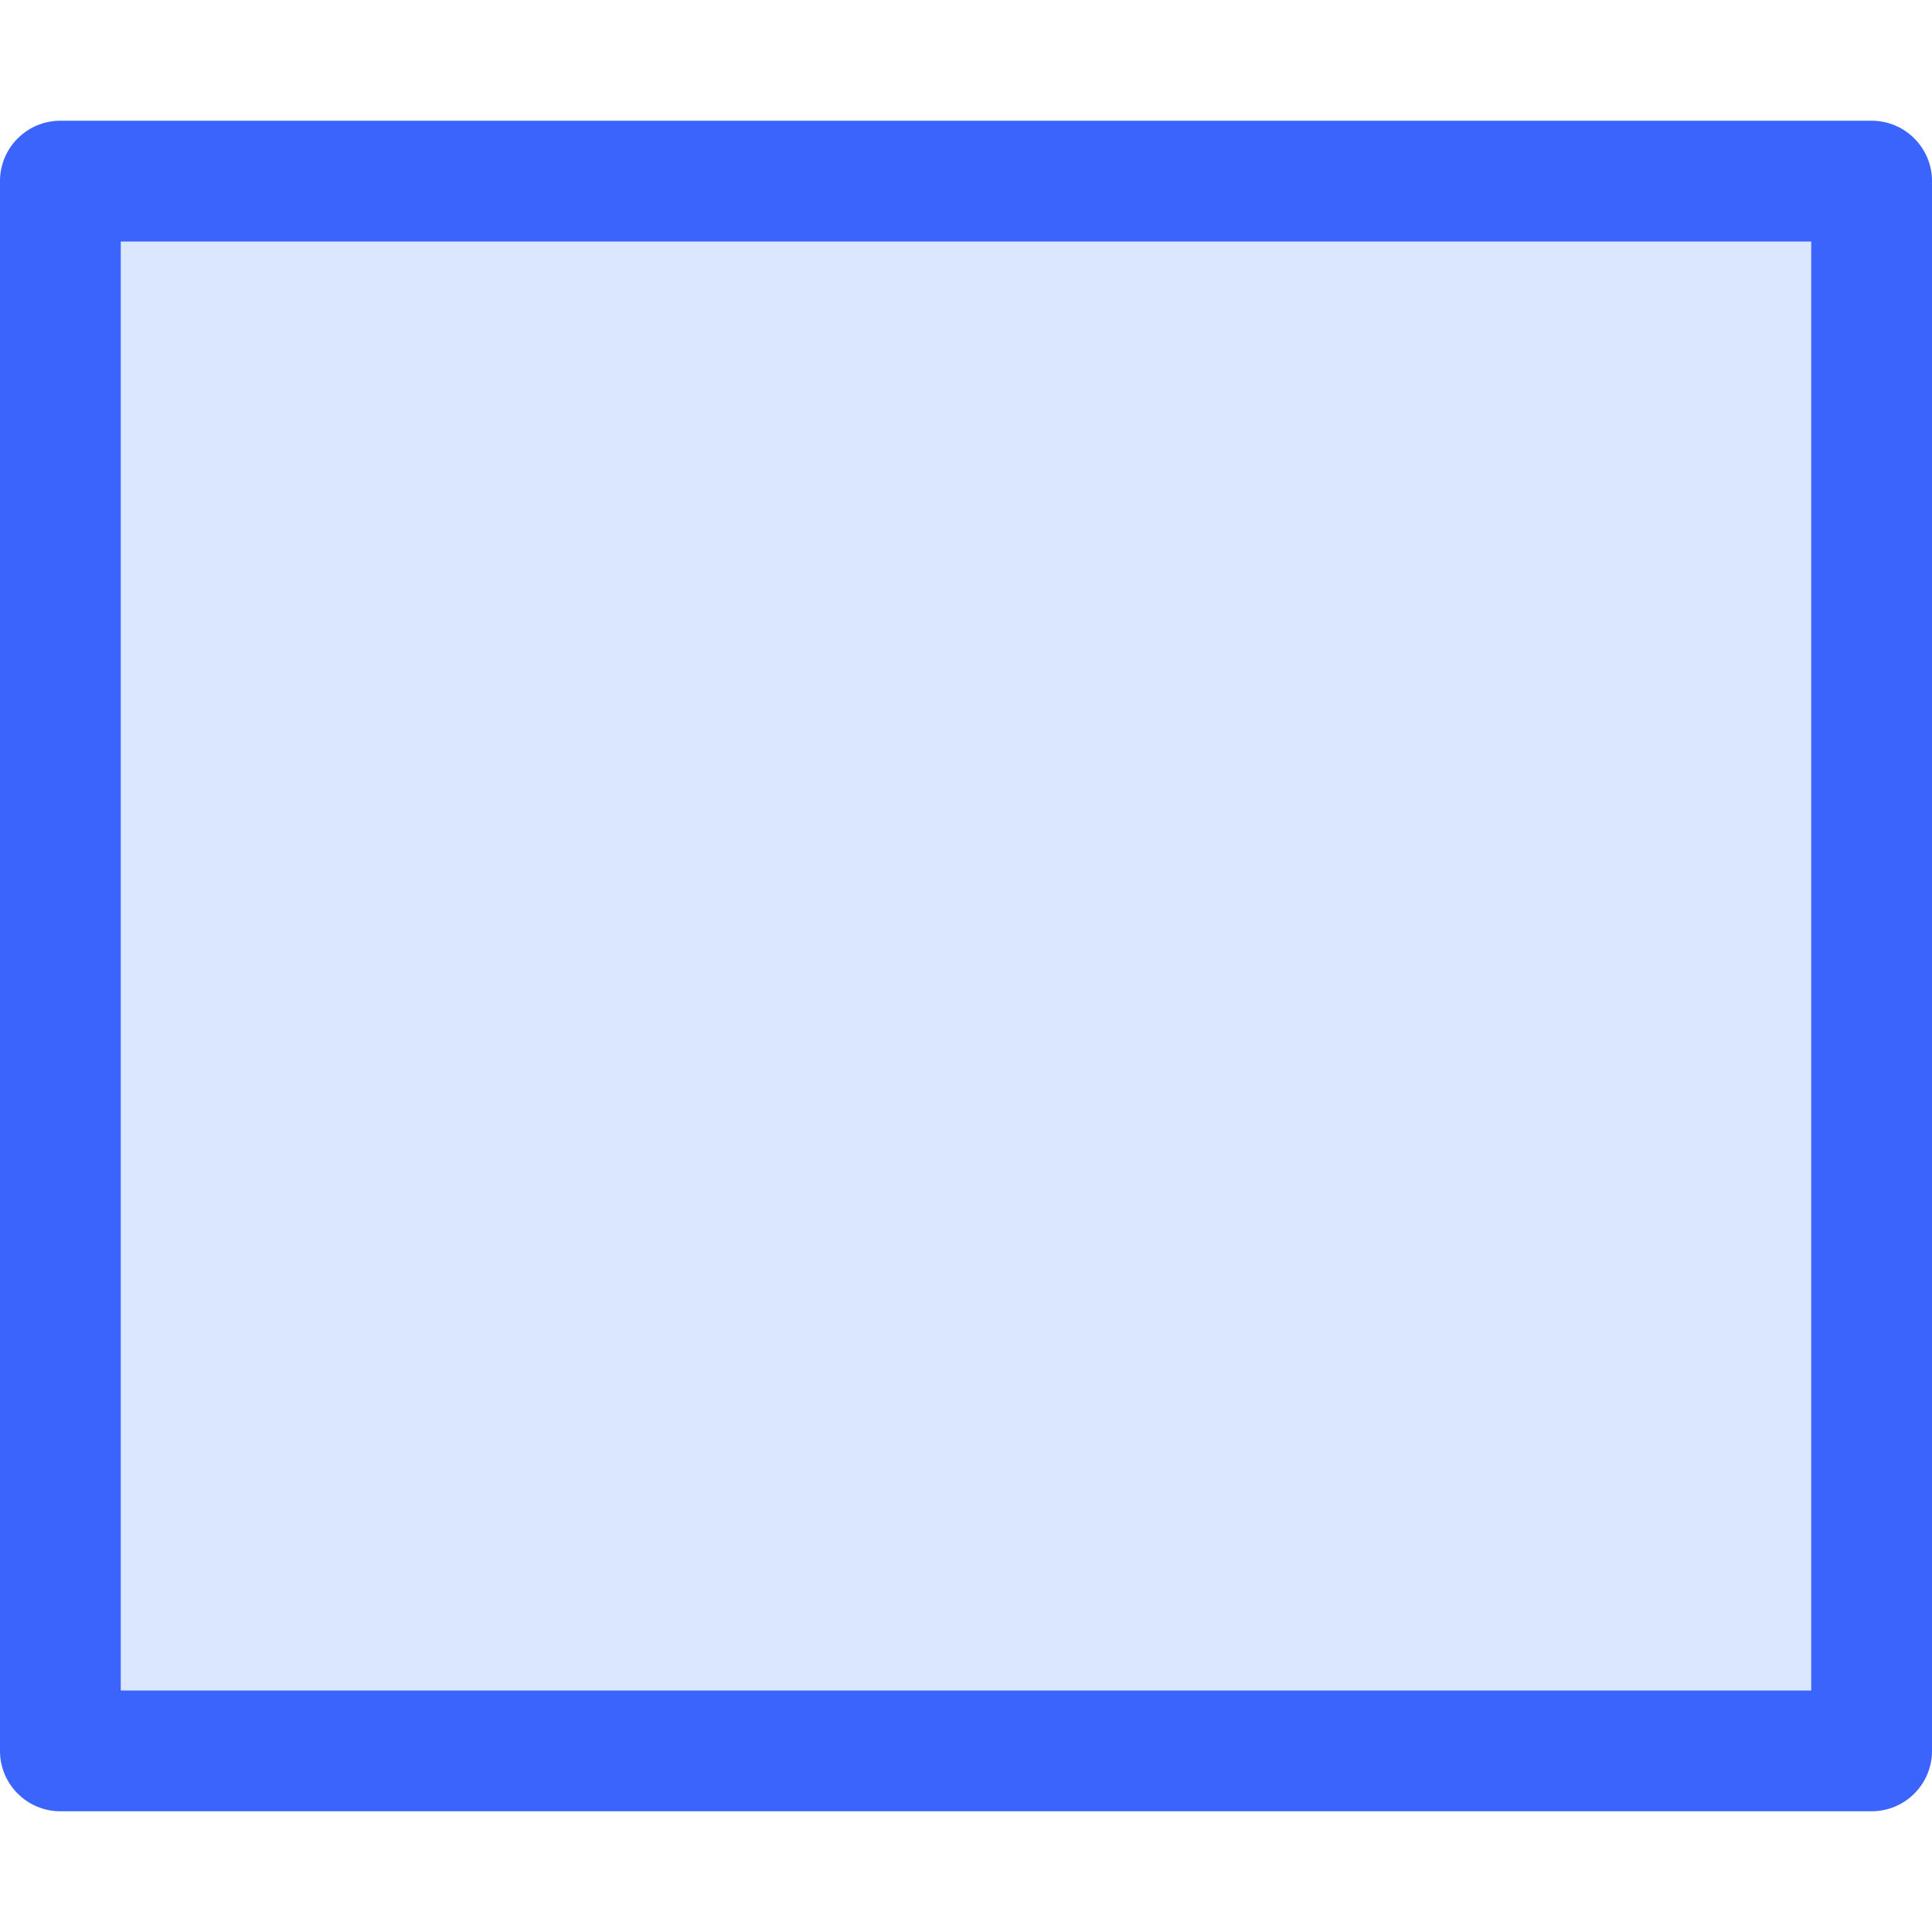
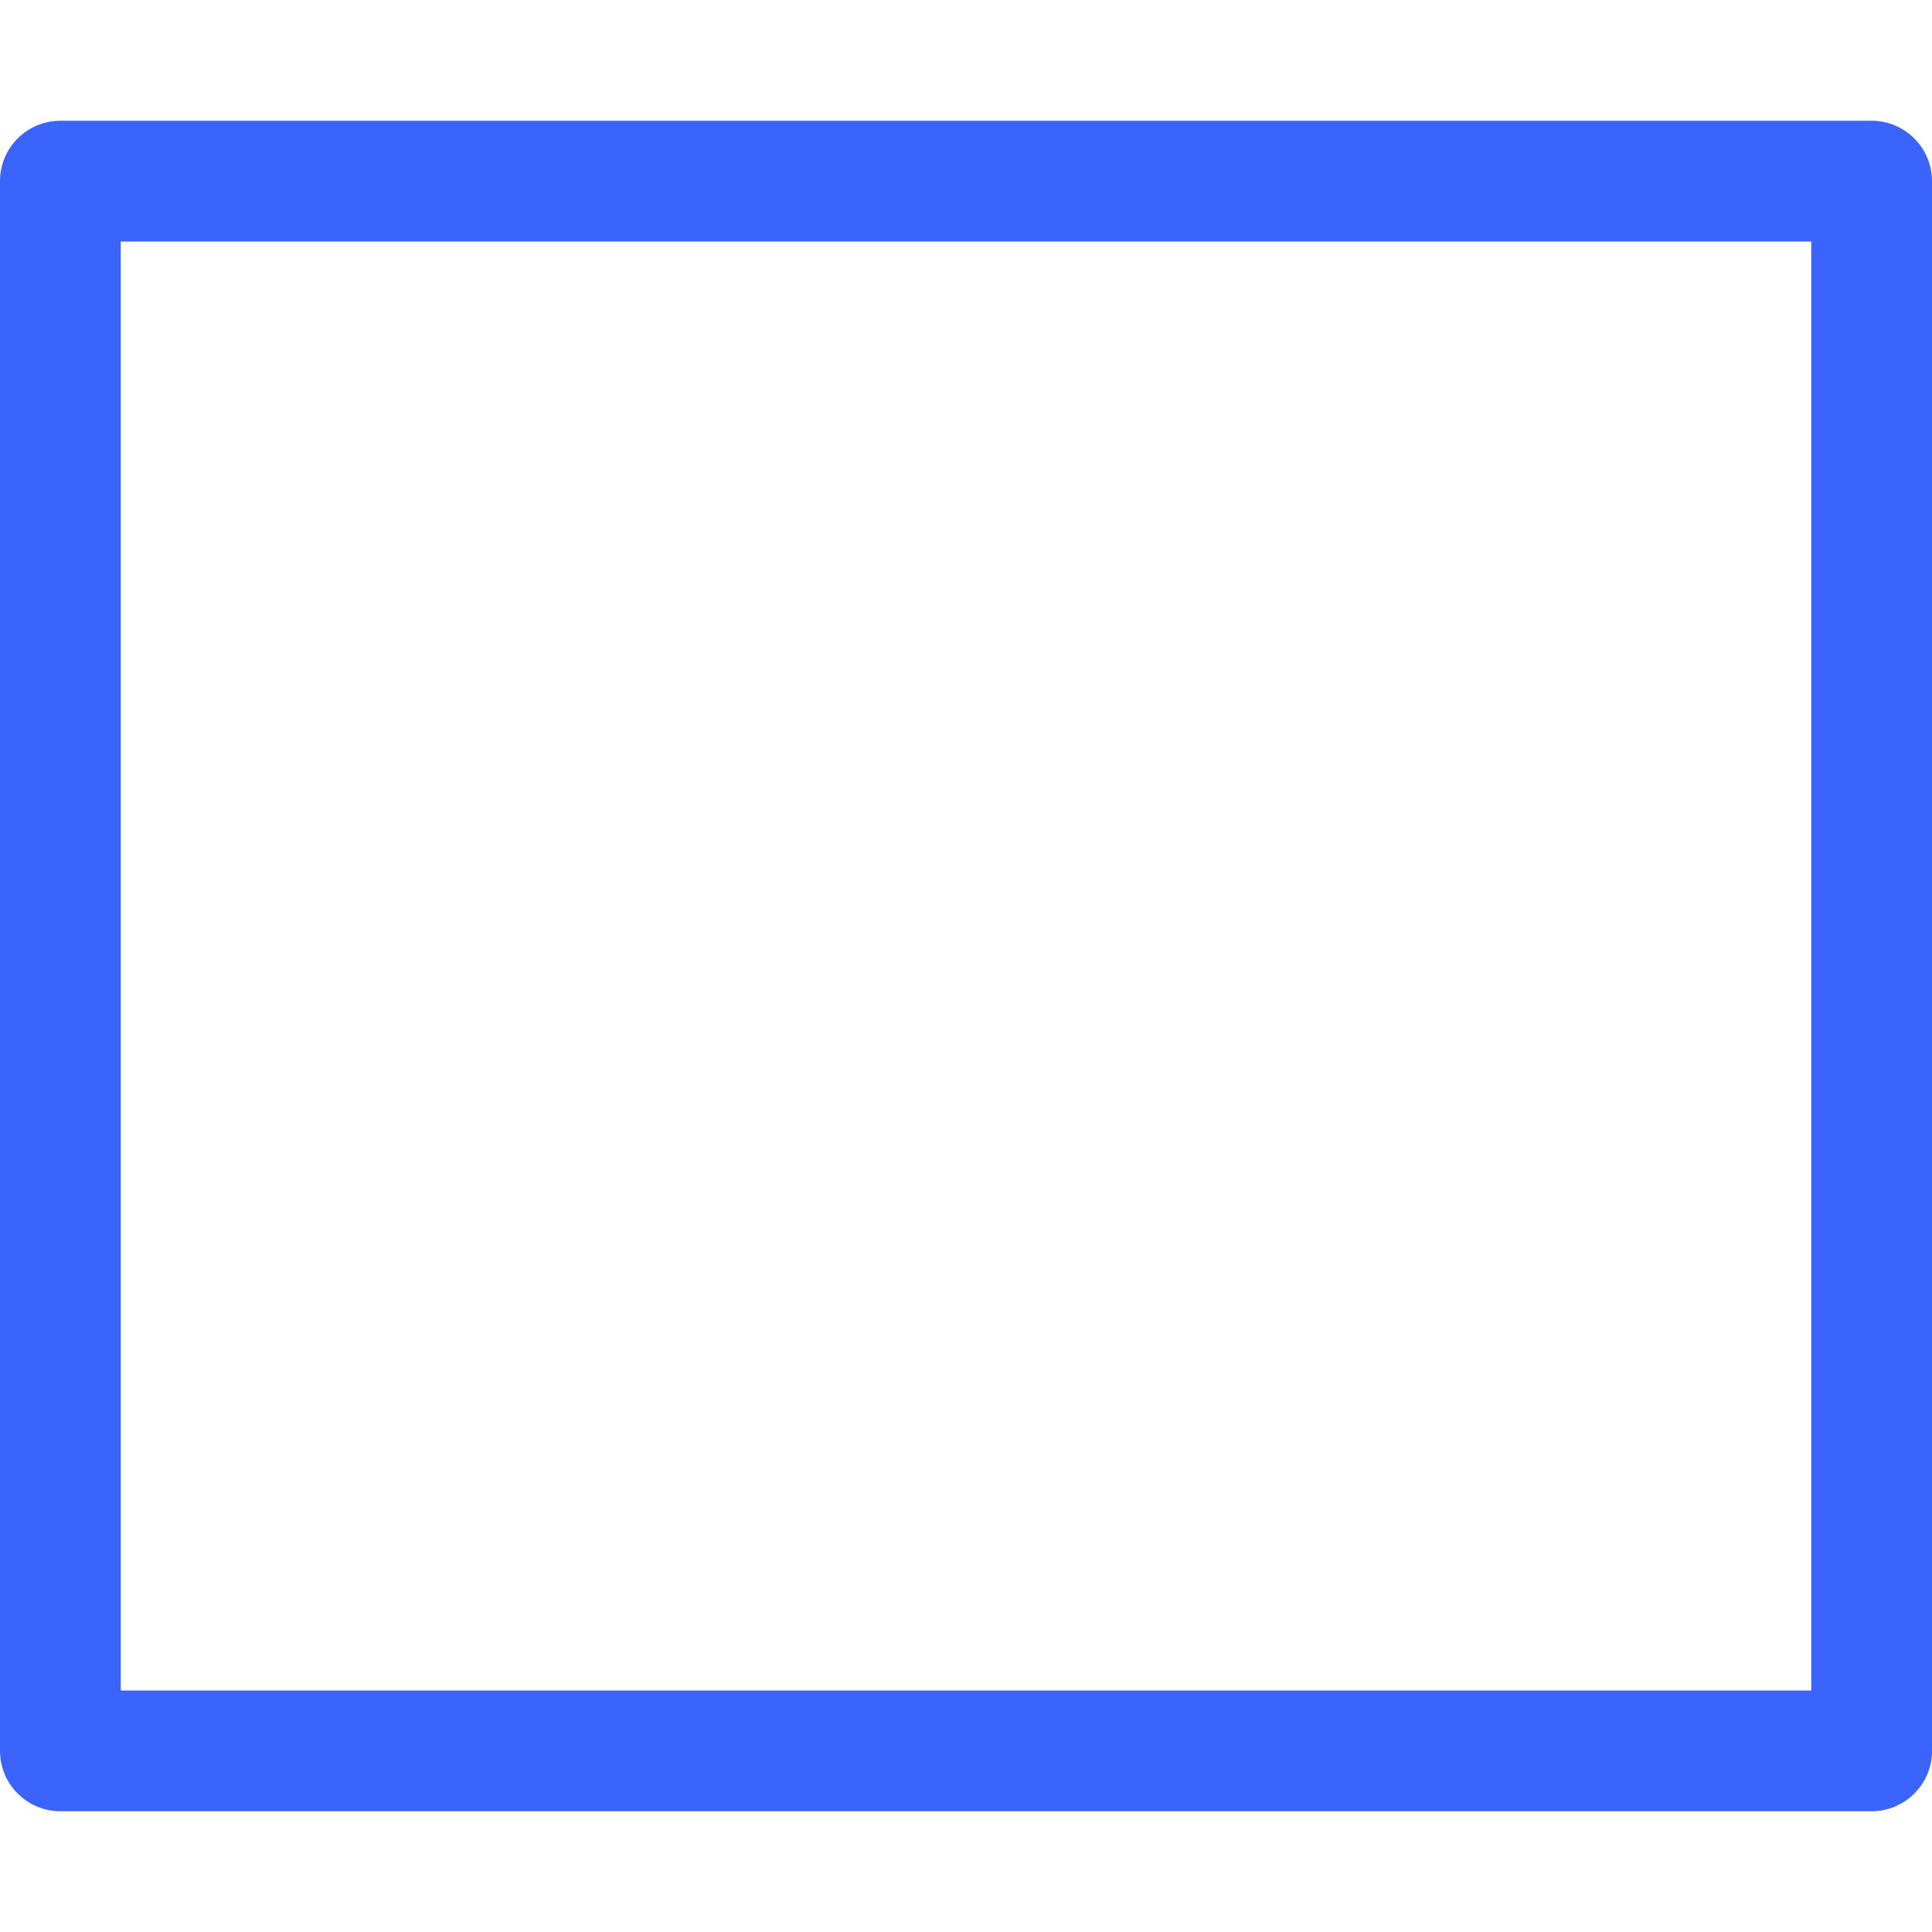
<svg xmlns="http://www.w3.org/2000/svg" viewBox="0 0 16 16" fill="none">
-   <path opacity="0.2" d="M0 1.5C0 1.224 0.224 1 0.5 1H15.5C15.776 1 16 1.224 16 1.5V14.5C16 14.776 15.776 15 15.5 15H0.5C0.224 15 0 14.776 0 14.5V1.5Z" fill="#4F87FE" />
  <path fill-rule="evenodd" clip-rule="evenodd" d="M1 2V14H15V2H1ZM0.5 1C0.224 1 0 1.224 0 1.5V14.5C0 14.776 0.224 15 0.5 15H15.5C15.776 15 16 14.776 16 14.5V1.5C16 1.224 15.776 1 15.5 1H0.5Z" fill="#3B64FC" />
</svg>